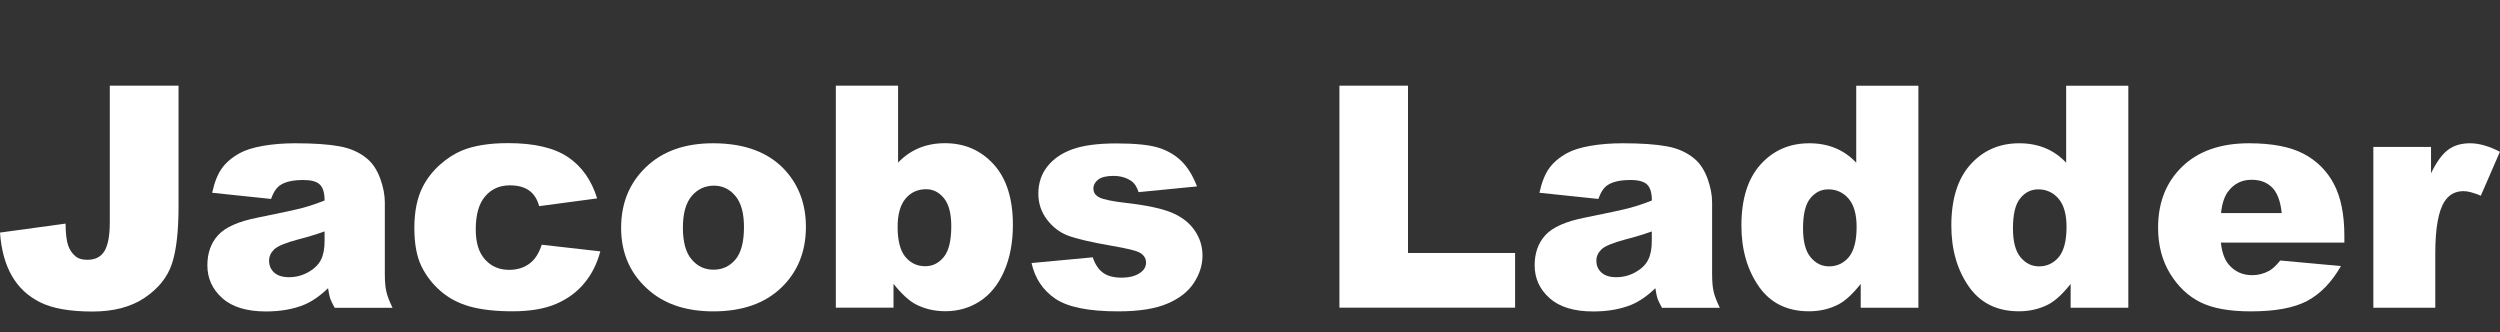
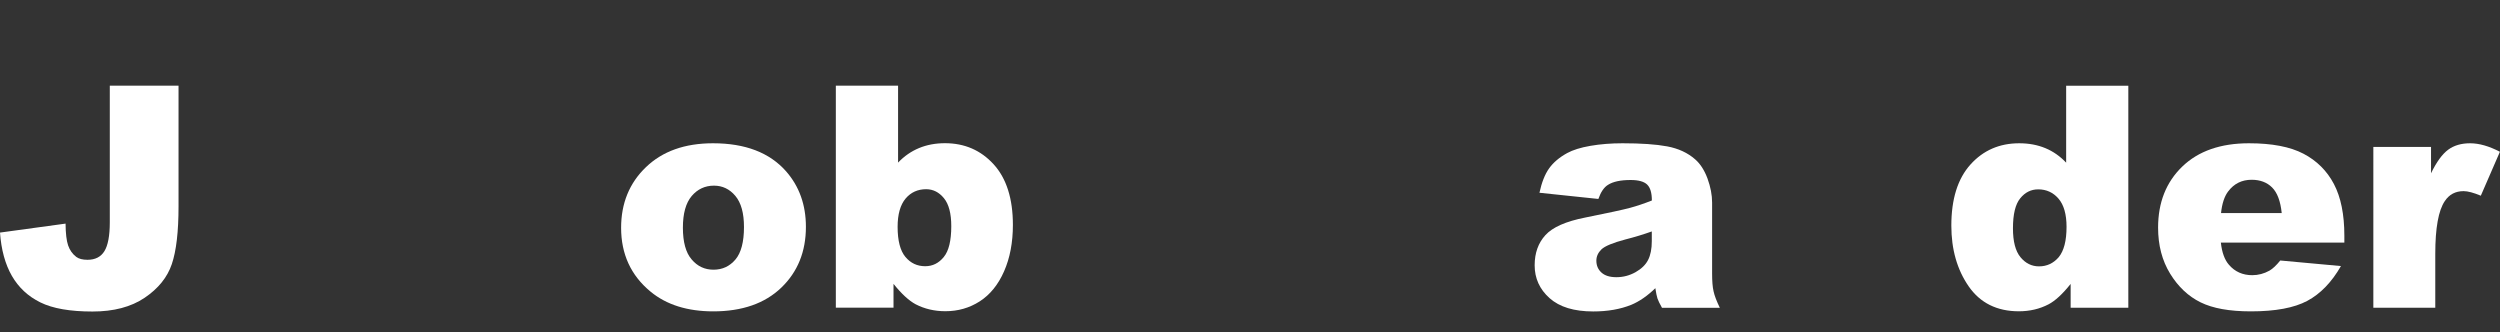
<svg xmlns="http://www.w3.org/2000/svg" version="1.1" id="Layer_1" x="0px" y="0px" viewBox="0 0 323.33 43" style="enable-background:new 0 0 323.33 43;" xml:space="preserve">
  <rect x="0" y="0" width="323.33" height="43" fill="#333333" stroke="none" />
  <style type="text/css">
	.st0{fill:#FFFFFF;}
</style>
  <g>
    <path class="st0" d="M14.2,11.08h8.89v15.6c0,3.28-0.29,5.77-0.87,7.48c-0.58,1.71-1.75,3.16-3.51,4.35   c-1.76,1.19-4.01,1.78-6.75,1.78c-2.9,0-5.14-0.39-6.74-1.18c-1.59-0.78-2.82-1.93-3.69-3.44C0.67,34.17,0.16,32.3,0,30.08   l8.48-1.16c0.01,1.27,0.12,2.21,0.33,2.82c0.21,0.61,0.56,1.11,1.06,1.49c0.34,0.25,0.82,0.37,1.45,0.37   c0.99,0,1.72-0.37,2.18-1.11c0.46-0.74,0.7-1.98,0.7-3.73V11.08z" />
-     <path class="st0" d="M35.06,25.73l-7.62-0.8c0.29-1.33,0.7-2.38,1.24-3.14c0.54-0.76,1.32-1.43,2.34-1.99   c0.73-0.4,1.74-0.72,3.02-0.94c1.28-0.22,2.66-0.33,4.15-0.33c2.39,0,4.31,0.13,5.76,0.4c1.45,0.27,2.66,0.83,3.62,1.67   c0.68,0.59,1.21,1.42,1.61,2.5c0.39,1.08,0.59,2.11,0.59,3.09v9.19c0,0.98,0.06,1.75,0.19,2.3c0.12,0.56,0.39,1.26,0.81,2.13h-7.48   c-0.3-0.54-0.5-0.94-0.59-1.22c-0.09-0.28-0.18-0.72-0.27-1.32c-1.05,1.01-2.08,1.72-3.11,2.15c-1.41,0.57-3.05,0.86-4.92,0.86   c-2.48,0-4.37-0.57-5.65-1.72c-1.29-1.15-1.93-2.57-1.93-4.25c0-1.58,0.46-2.88,1.39-3.9c0.93-1.02,2.64-1.78,5.13-2.27   c2.99-0.6,4.93-1.02,5.82-1.26c0.89-0.24,1.83-0.56,2.82-0.95c0-0.98-0.2-1.66-0.61-2.06s-1.12-0.59-2.13-0.59   c-1.31,0-2.29,0.21-2.94,0.63C35.79,24.22,35.37,24.83,35.06,25.73z M41.98,29.93c-1.1,0.39-2.24,0.74-3.43,1.04   c-1.62,0.43-2.64,0.86-3.08,1.27c-0.44,0.43-0.67,0.92-0.67,1.47c0,0.63,0.22,1.14,0.66,1.54c0.44,0.4,1.08,0.6,1.93,0.6   c0.89,0,1.71-0.22,2.48-0.65s1.31-0.96,1.63-1.58c0.32-0.62,0.48-1.43,0.48-2.42V29.93z" />
-     <path class="st0" d="M70.06,31.65l7.58,0.86c-0.42,1.58-1.1,2.95-2.06,4.1c-0.95,1.16-2.17,2.05-3.65,2.69   c-1.48,0.64-3.37,0.96-5.65,0.96c-2.21,0-4.04-0.21-5.51-0.62c-1.47-0.41-2.73-1.08-3.79-2c-1.06-0.92-1.89-2-2.49-3.24   c-0.6-1.24-0.9-2.88-0.9-4.93c0-2.14,0.37-3.92,1.1-5.34c0.54-1.04,1.27-1.98,2.19-2.81c0.93-0.83,1.88-1.44,2.86-1.85   c1.55-0.64,3.55-0.96,5.97-0.96c3.4,0,5.98,0.61,7.77,1.82c1.78,1.21,3.03,2.99,3.75,5.33l-7.5,1c-0.24-0.89-0.66-1.56-1.28-2.01   c-0.62-0.45-1.45-0.68-2.5-0.68c-1.32,0-2.39,0.47-3.2,1.42c-0.82,0.95-1.22,2.38-1.22,4.29c0,1.71,0.4,3,1.21,3.89   c0.81,0.89,1.84,1.33,3.1,1.33c1.04,0,1.92-0.27,2.63-0.8C69.18,33.58,69.71,32.76,70.06,31.65z" />
    <path class="st0" d="M80.33,29.46c0-3.17,1.07-5.79,3.21-7.84c2.14-2.06,5.03-3.09,8.68-3.09c4.17,0,7.31,1.21,9.44,3.62   c1.71,1.95,2.57,4.34,2.57,7.19c0,3.2-1.06,5.82-3.18,7.86c-2.12,2.04-5.06,3.07-8.8,3.07c-3.34,0-6.05-0.85-8.11-2.55   C81.59,35.62,80.33,32.86,80.33,29.46z M88.32,29.44c0,1.85,0.37,3.23,1.13,4.11c0.75,0.89,1.69,1.33,2.83,1.33   c1.15,0,2.09-0.44,2.83-1.31c0.74-0.87,1.11-2.28,1.11-4.21c0-1.8-0.37-3.14-1.12-4.03c-0.74-0.88-1.67-1.32-2.76-1.32   c-1.16,0-2.12,0.45-2.88,1.34C88.7,26.25,88.32,27.61,88.32,29.44z" />
    <path class="st0" d="M108.1,11.08h8.05v9.95c0.8-0.84,1.7-1.46,2.71-1.88c1.01-0.42,2.13-0.63,3.36-0.63   c2.53,0,4.63,0.91,6.29,2.73c1.66,1.82,2.49,4.44,2.49,7.84c0,2.27-0.38,4.27-1.14,6c-0.76,1.73-1.81,3.02-3.14,3.88   c-1.34,0.86-2.82,1.28-4.46,1.28c-1.4,0-2.68-0.3-3.84-0.9c-0.87-0.47-1.83-1.35-2.86-2.64v3.08h-7.46V11.08z M116.09,29.34   c0,1.79,0.34,3.09,1.01,3.89c0.67,0.8,1.52,1.2,2.56,1.2c0.95,0,1.75-0.39,2.4-1.19c0.65-0.79,0.97-2.12,0.97-3.99   c0-1.65-0.32-2.85-0.95-3.62c-0.63-0.77-1.4-1.16-2.3-1.16c-1.08,0-1.97,0.4-2.65,1.2C116.44,26.49,116.09,27.71,116.09,29.34z" />
-     <path class="st0" d="M133.41,34.02l7.91-0.74c0.33,0.94,0.78,1.61,1.37,2.02c0.59,0.41,1.37,0.61,2.35,0.61   c1.07,0,1.9-0.23,2.49-0.68c0.46-0.34,0.69-0.76,0.69-1.27c0-0.57-0.3-1.02-0.9-1.33c-0.43-0.22-1.57-0.5-3.43-0.82   c-2.77-0.48-4.69-0.93-5.77-1.34c-1.08-0.41-1.98-1.11-2.72-2.08c-0.74-0.98-1.11-2.09-1.11-3.35c0-1.37,0.4-2.55,1.19-3.54   c0.8-0.99,1.89-1.73,3.29-2.22c1.4-0.49,3.27-0.73,5.62-0.73c2.48,0,4.31,0.19,5.49,0.57s2.17,0.97,2.96,1.76   c0.79,0.8,1.45,1.87,1.97,3.23l-7.56,0.74c-0.2-0.67-0.52-1.16-0.98-1.47c-0.63-0.42-1.38-0.63-2.27-0.63   c-0.9,0-1.56,0.16-1.97,0.48c-0.41,0.32-0.62,0.71-0.62,1.16c0,0.51,0.26,0.89,0.78,1.15c0.52,0.26,1.66,0.5,3.41,0.7   c2.65,0.3,4.62,0.72,5.92,1.25c1.29,0.54,2.28,1.3,2.97,2.29c0.69,0.99,1.03,2.08,1.03,3.27c0,1.2-0.36,2.37-1.09,3.5   c-0.72,1.13-1.87,2.04-3.43,2.71s-3.69,1.01-6.38,1.01c-3.8,0-6.51-0.54-8.12-1.63C134.9,37.56,133.86,36.02,133.41,34.02z" />
-     <path class="st0" d="M173.23,11.08h8.87v21.64h13.85v7.07h-22.72V11.08z" />
    <path class="st0" d="M206.72,25.73l-7.62-0.8c0.29-1.33,0.7-2.38,1.24-3.14c0.54-0.76,1.32-1.43,2.34-1.99   c0.73-0.4,1.74-0.72,3.02-0.94c1.28-0.22,2.66-0.33,4.15-0.33c2.39,0,4.31,0.13,5.76,0.4c1.45,0.27,2.66,0.83,3.62,1.67   c0.68,0.59,1.21,1.42,1.61,2.5c0.39,1.08,0.59,2.11,0.59,3.09v9.19c0,0.98,0.06,1.75,0.19,2.3c0.12,0.56,0.39,1.26,0.81,2.13h-7.48   c-0.3-0.54-0.5-0.94-0.59-1.22c-0.09-0.28-0.18-0.72-0.27-1.32c-1.04,1.01-2.08,1.72-3.11,2.15c-1.41,0.57-3.05,0.86-4.92,0.86   c-2.48,0-4.36-0.57-5.65-1.72c-1.29-1.15-1.93-2.57-1.93-4.25c0-1.58,0.46-2.88,1.39-3.9c0.93-1.02,2.64-1.78,5.13-2.27   c2.99-0.6,4.93-1.02,5.82-1.26c0.89-0.24,1.83-0.56,2.82-0.95c0-0.98-0.2-1.66-0.61-2.06c-0.4-0.39-1.12-0.59-2.13-0.59   c-1.31,0-2.29,0.21-2.94,0.63C207.45,24.22,207.04,24.83,206.72,25.73z M213.64,29.93c-1.1,0.39-2.24,0.74-3.43,1.04   c-1.62,0.43-2.64,0.86-3.08,1.27c-0.44,0.43-0.67,0.92-0.67,1.47c0,0.63,0.22,1.14,0.66,1.54c0.44,0.4,1.08,0.6,1.93,0.6   c0.89,0,1.71-0.22,2.48-0.65c0.76-0.43,1.31-0.96,1.62-1.58c0.32-0.62,0.48-1.43,0.48-2.42V29.93z" />
-     <path class="st0" d="M248.11,11.08V39.8h-7.46v-3.08c-1.04,1.31-2,2.19-2.86,2.64c-1.15,0.6-2.43,0.9-3.84,0.9   c-2.83,0-5-1.08-6.49-3.23c-1.49-2.15-2.24-4.77-2.24-7.85c0-3.45,0.83-6.08,2.48-7.91c1.65-1.83,3.75-2.74,6.3-2.74   c1.24,0,2.37,0.21,3.38,0.63c1.01,0.42,1.91,1.05,2.69,1.88v-9.95H248.11z M240.12,29.34c0-1.63-0.35-2.85-1.04-3.65   s-1.57-1.2-2.62-1.2c-0.93,0-1.7,0.38-2.33,1.16c-0.63,0.77-0.94,2.06-0.94,3.88c0,1.7,0.32,2.94,0.97,3.73   c0.65,0.79,1.45,1.19,2.4,1.19c1.02,0,1.87-0.4,2.55-1.19C239.78,32.44,240.12,31.14,240.12,29.34z" />
    <path class="st0" d="M275.26,11.08V39.8h-7.46v-3.08c-1.04,1.31-2,2.19-2.86,2.64c-1.15,0.6-2.43,0.9-3.84,0.9   c-2.83,0-5-1.08-6.49-3.23c-1.49-2.15-2.24-4.77-2.24-7.85c0-3.45,0.83-6.08,2.48-7.91c1.65-1.83,3.75-2.74,6.3-2.74   c1.24,0,2.37,0.21,3.38,0.63c1.01,0.42,1.91,1.05,2.69,1.88v-9.95H275.26z M267.27,29.34c0-1.63-0.35-2.85-1.04-3.65   s-1.57-1.2-2.62-1.2c-0.93,0-1.7,0.38-2.33,1.16c-0.63,0.77-0.94,2.06-0.94,3.88c0,1.7,0.32,2.94,0.97,3.73   c0.65,0.79,1.45,1.19,2.4,1.19c1.02,0,1.87-0.4,2.55-1.19C266.93,32.44,267.27,31.14,267.27,29.34z" />
    <path class="st0" d="M303.21,31.38h-15.98c0.14,1.28,0.49,2.23,1.04,2.86c0.77,0.9,1.78,1.35,3.02,1.35c0.78,0,1.53-0.2,2.23-0.59   c0.43-0.25,0.89-0.69,1.39-1.31l7.85,0.72c-1.2,2.09-2.65,3.59-4.35,4.5c-1.7,0.91-4.13,1.36-7.31,1.36c-2.76,0-4.92-0.39-6.5-1.17   c-1.58-0.78-2.89-2.01-3.93-3.7c-1.04-1.69-1.56-3.68-1.56-5.96c0-3.25,1.04-5.88,3.12-7.89c2.08-2.01,4.96-3.02,8.63-3.02   c2.98,0,5.33,0.45,7.05,1.35c1.72,0.9,3.04,2.21,3.94,3.92c0.9,1.71,1.35,3.94,1.35,6.68V31.38z M295.1,27.56   c-0.16-1.54-0.57-2.64-1.24-3.31c-0.67-0.67-1.56-1-2.65-1c-1.27,0-2.28,0.5-3.04,1.51c-0.48,0.63-0.79,1.56-0.92,2.8H295.1z" />
    <path class="st0" d="M306.95,19h7.46v3.41c0.72-1.48,1.46-2.49,2.22-3.05s1.71-0.83,2.83-0.83c1.18,0,2.46,0.37,3.86,1.1   l-2.47,5.68c-0.94-0.39-1.68-0.59-2.23-0.59c-1.05,0-1.86,0.43-2.43,1.29c-0.82,1.21-1.23,3.49-1.23,6.82v6.97h-8.01V19z" />
  </g>
</svg>